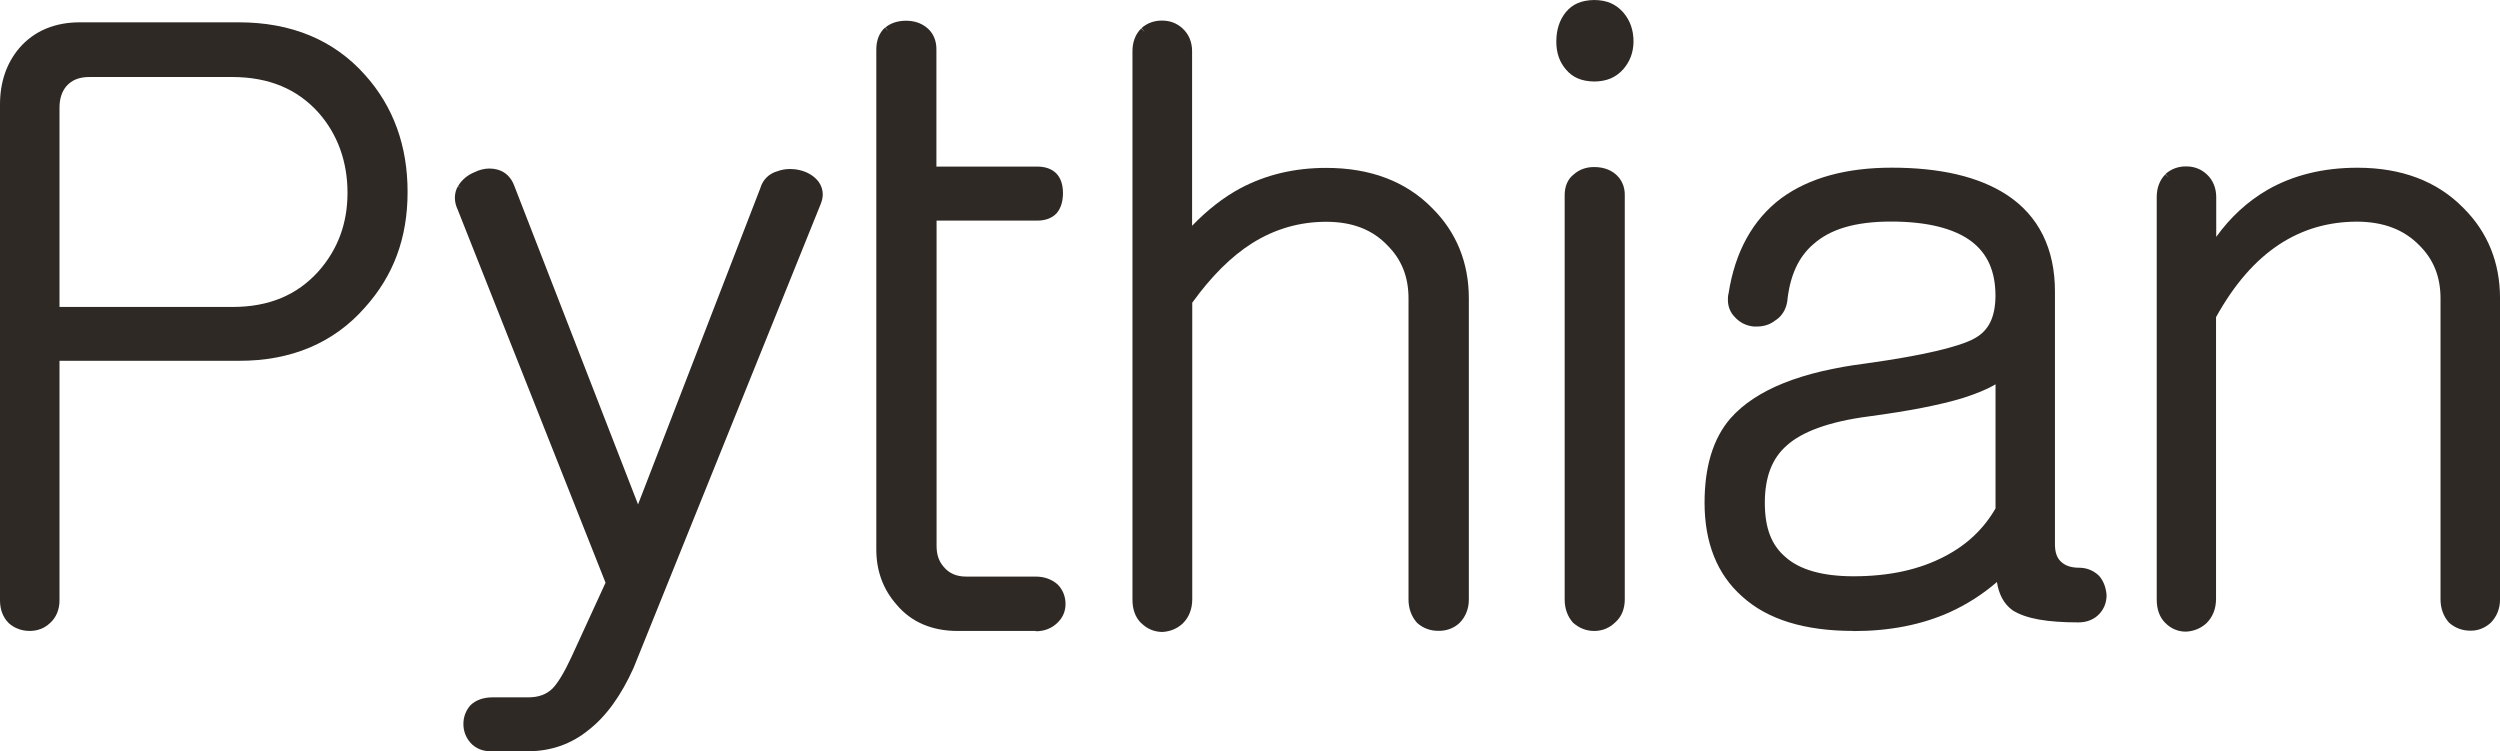
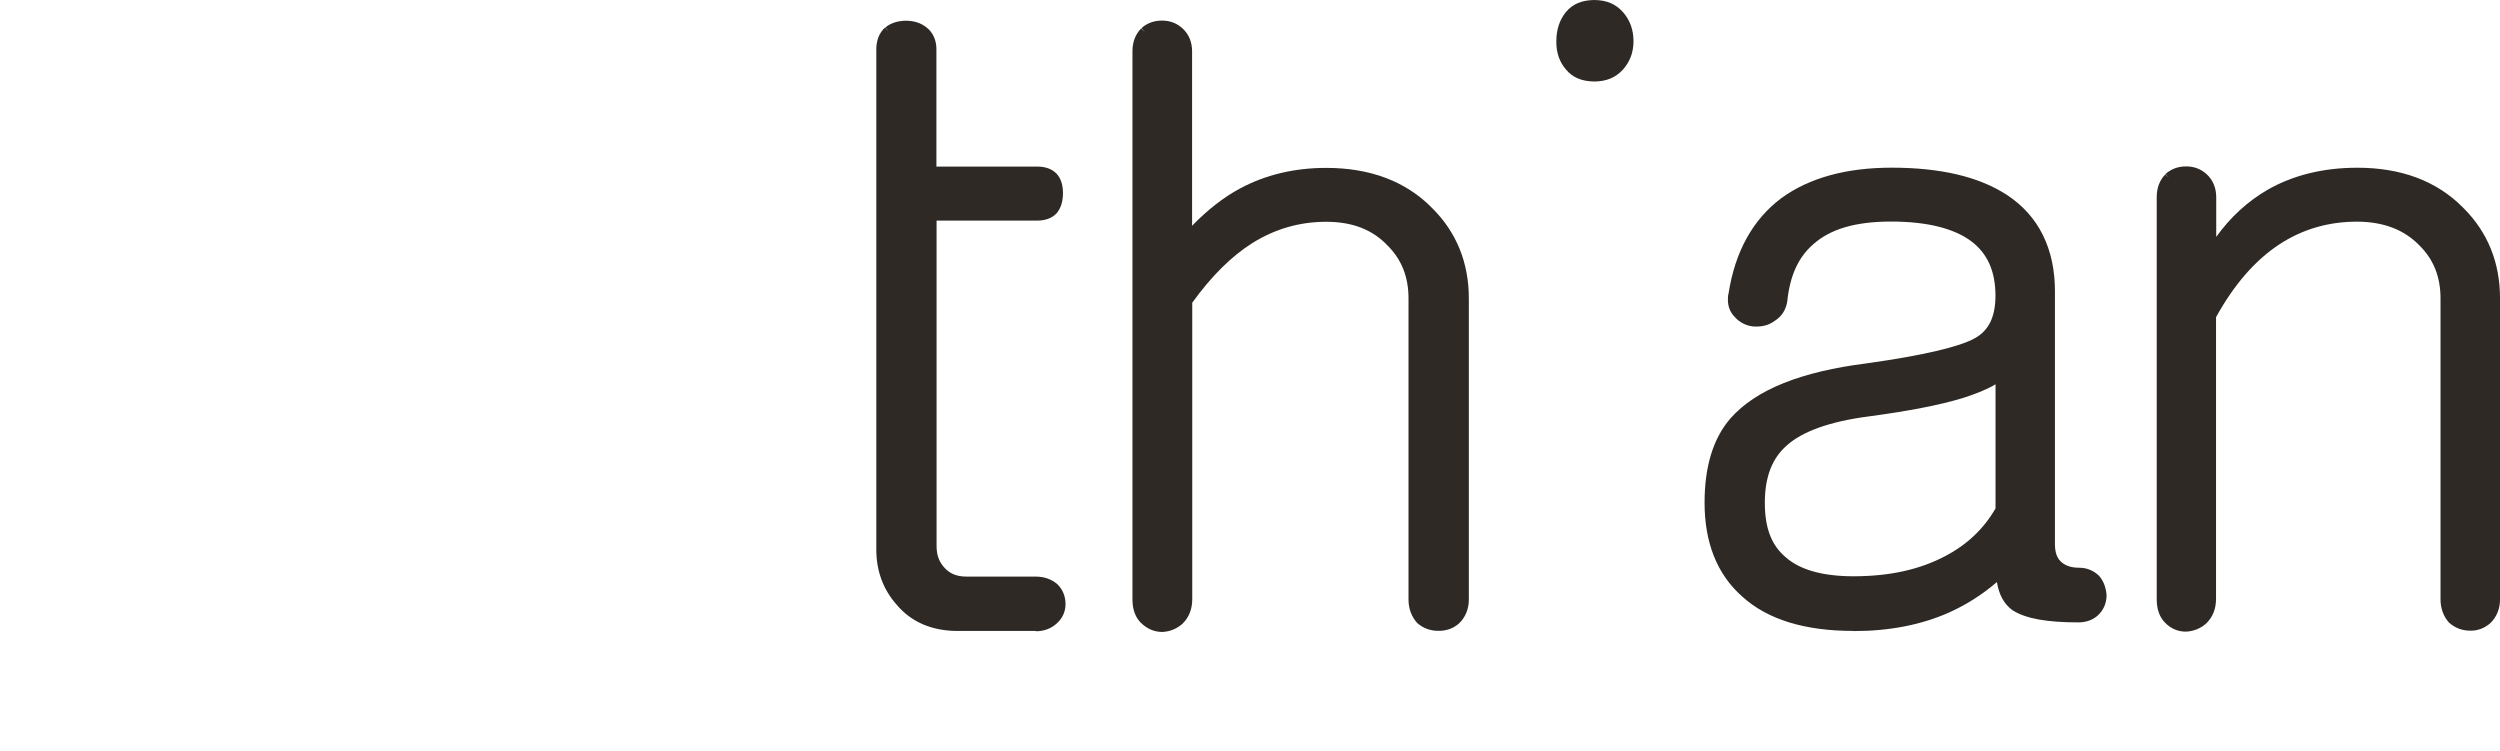
<svg xmlns="http://www.w3.org/2000/svg" id="Layer_2" viewBox="0 0 784 235.59">
  <defs>
    <style>.cls-1{fill:#2e2925;}</style>
  </defs>
  <g id="Layer_1-2">
-     <path class="cls-1" d="m28.04,24.15c-3.33,0-5.6,1.01-7.26,2.92-1.36,1.66-2.12,3.83-2.12,6.71v62.48h54.26c11.45,0,20.27-3.73,26.98-11.2,6.05-6.86,9.08-14.98,9.08-24.61s-3.03-18.25-9.08-25.11c-6.71-7.46-15.53-11.14-26.98-11.19H28.04ZM9.33,197.86c-2.47,0-4.79-.81-6.61-2.47-1.82-1.82-2.72-4.29-2.72-7.11V32.77c0-6.96,2.02-12.96,6.1-17.75,4.64-5.35,11.19-8.07,19.16-8.02h49.62c16.44,0,29.8,5.5,39.58,16.49,8.92,9.93,13.36,22.24,13.36,36.71s-4.44,26.27-13.36,36.21c-9.78,11.14-23.15,16.79-39.58,16.74H18.66v75.13c0,2.82-1.01,5.4-3.03,7.16-1.71,1.61-3.93,2.42-6.3,2.42Z" />
-     <path class="cls-1" d="m147.49,232.86c-1.41-1.61-2.17-3.63-2.17-5.8s.71-4.18,2.22-5.9c1.72-1.67,4.14-2.47,6.86-2.47h11.25c3.33,0,5.75-.96,7.61-2.77,1.56-1.56,3.63-4.89,5.9-9.78l10.74-23.4-46.34-116.93c-.6-1.26-.91-2.52-.91-3.78s.3-2.52.96-3.63l1.41.76-1.36-.81c1.16-1.97,2.98-3.48,5.14-4.34,1.51-.76,3.13-1.16,4.69-1.16.81,0,1.61.1,2.37.3,2.52.61,4.39,2.42,5.35,4.94l38.88,100.09,38.37-99.23c.76-2.67,2.82-4.59,5.45-5.29,1.21-.45,2.52-.66,3.83-.66,1.01,0,2.02.1,3.02.35,2.42.55,4.49,1.76,5.95,3.63.86,1.21,1.31,2.57,1.31,3.98,0,1.01-.25,2.02-.65,3.03l-58.69,145.48c-3.88,8.62-8.57,15.18-14.17,19.51-5.4,4.39-11.8,6.61-18.96,6.61h-11.35c-2.67.1-5.09-.86-6.71-2.72Z" />
    <path class="cls-1" d="m324.78,197.87h-24.46c-8.02,0-14.57-2.77-19.16-8.27-4.24-4.79-6.4-10.69-6.35-17.5V15.53c0-2.77.86-5.24,2.77-6.91l1.06,1.21-.96-1.26c1.77-1.41,4.03-2.07,6.45-2.07s4.64.66,6.45,2.12c2.07,1.61,3.13,4.14,3.08,6.96v36.66h31.62c2.42,0,4.54.66,6,2.17,1.46,1.51,2.07,3.68,2.07,6.15s-.61,4.74-2.02,6.35c-1.46,1.56-3.63,2.27-6,2.27h-31.62v102.01c0,2.72.71,4.79,2.17,6.5,1.71,2.07,3.93,3.13,7.21,3.13h21.73c2.62,0,4.99.81,6.86,2.47,1.61,1.61,2.47,3.78,2.47,6.1s-.86,4.29-2.47,5.85c-1.77,1.77-4.14,2.72-6.81,2.72,0,0-.05-.1-.1-.1Z" />
    <path class="cls-1" d="m357.86,195.4c-1.87-1.82-2.72-4.39-2.72-7.36V16.04c0-2.82.91-5.29,2.72-7.11l1.16,1.11-1.06-1.21c1.77-1.61,4.08-2.42,6.55-2.37,2.37,0,4.54.81,6.3,2.42,2.02,1.82,3.03,4.34,3.03,7.16v54.76c4.79-4.94,9.78-8.88,15.13-11.75,8.07-4.29,17.04-6.4,26.93-6.4,13.77,0,25.01,4.19,33.28,12.66,7.61,7.56,11.45,17.14,11.45,28.29v94.45c0,2.82-1.01,5.45-3.03,7.41-1.77,1.61-4.08,2.42-6.56,2.37-2.47,0-4.79-.81-6.66-2.52-1.76-1.97-2.67-4.49-2.67-7.31v-94.4c0-6.81-2.17-12.2-6.55-16.59-4.69-4.94-10.94-7.46-19.26-7.46s-16.09,2.22-23.3,6.76c-6.45,4.09-12.71,10.29-18.71,18.61v92.98c0,2.98-.96,5.65-3.02,7.66-1.72,1.56-3.83,2.47-6.3,2.62-2.62,0-4.89-1.01-6.66-2.77h-.05Z" />
-     <path class="cls-1" d="m493.35,195.34c-1.77-1.97-2.67-4.49-2.67-7.31V61.16c0-2.62.91-4.94,2.77-6.4,1.77-1.61,4.08-2.42,6.55-2.37,2.42,0,4.69.66,6.45,2.07,2.02,1.61,3.13,4.03,3.08,6.71v126.87c0,2.82-1.01,5.4-2.97,7.11-1.77,1.76-4.08,2.72-6.6,2.72-2.37,0-4.64-.81-6.56-2.52h-.05Z" />
    <path class="cls-1" d="m491.03,3.83c-1.97,2.47-2.97,5.45-2.97,9.23,0,3.58,1.01,6.35,2.97,8.67,2.07,2.52,4.89,3.78,8.98,3.83,3.88-.05,6.71-1.26,9.03-3.83,2.17-2.52,3.18-5.29,3.23-8.67,0-3.73-1.11-6.71-3.23-9.18-2.32-2.62-5.14-3.83-9.03-3.88-4.09.05-6.91,1.31-8.98,3.83Z" />
    <path class="cls-1" d="m615.63,124.8c-7.31,2.22-17.15,4.13-29.7,5.8-12.3,1.61-20.83,4.79-25.57,9.08-4.59,3.98-6.91,9.83-6.91,18s2.22,13.36,6.45,16.99c4.39,3.93,11.45,6.05,21.38,6.05,11.3,0,20.78-2.12,28.69-6.3,6.96-3.63,12.15-8.62,15.83-14.98v-38.93c-2.57,1.56-5.95,2.92-10.18,4.29Zm-34.39,73.06c-15.18,0-26.93-3.53-34.94-10.84-7.87-6.96-11.75-16.94-11.75-29.35,0-11.2,2.62-20.12,8.12-26.47,8.07-9.13,22.34-14.67,42.61-17.24,17.7-2.47,29.15-5.19,33.89-7.82,4.39-2.37,6.55-6.51,6.61-13.31,0-7.82-2.52-13.31-7.56-17.15-5.4-4.03-13.77-6.2-25.21-6.2s-19.16,2.47-24.36,7.11c-4.64,3.98-7.36,9.88-8.17,17.95-.4,2.57-1.76,4.74-3.83,6-1.61,1.26-3.58,1.86-5.7,1.86h-.91c-2.37-.2-4.49-1.26-6-2.97-1.41-1.41-2.17-3.28-2.17-5.35,0-.65,0-1.36.2-2.02,2.02-13.06,7.56-23.2,16.59-29.95,8.82-6.4,20.42-9.53,34.59-9.53,15.13,0,27.18,2.77,36,8.47,10.08,6.56,15.23,16.99,15.18,30.51v79.12c0,2.57.65,4.24,1.77,5.34,1.31,1.31,3.13,2.02,5.85,2.02,2.32,0,4.49.86,6.2,2.52,1.41,1.61,2.17,3.63,2.37,6.05,0,2.17-.71,4.19-2.17,5.8-1.66,1.87-4.03,2.77-6.66,2.77-9.63,0-16.39-1.11-20.62-3.78-2.77-1.97-4.34-5.04-4.94-8.88-4.49,3.88-9.48,7.06-14.93,9.53-8.82,3.93-18.86,5.85-29.95,5.85h-.1v-.05Z" />
    <path class="cls-1" d="m679.07,195.39c-1.87-1.82-2.72-4.39-2.72-7.36V61.77c0-2.82.91-5.29,2.72-7.11l1.11,1.11-1.06-1.21c1.77-1.61,4.09-2.42,6.56-2.37,2.37,0,4.54.81,6.3,2.42,1.97,1.77,3.03,4.34,3.03,7.16v12.51c4.44-6.15,9.78-11.09,16.03-14.72,8.07-4.64,17.55-6.96,28.24-6.96,13.77,0,25.01,4.18,33.28,12.66,7.61,7.56,11.45,17.15,11.45,28.29v94.45c0,2.82-1.01,5.44-3.03,7.41-1.77,1.56-3.93,2.42-6.3,2.37-2.47,0-4.74-.81-6.66-2.52-1.77-1.97-2.67-4.49-2.67-7.31v-94.34c0-6.81-2.17-12.2-6.56-16.59-4.84-4.99-11.24-7.46-19.56-7.51-9.18,0-17.29,2.42-24.56,7.21-7.46,4.94-14.02,12.45-19.72,22.74v88.34c0,2.98-.96,5.65-3.03,7.66-1.71,1.56-3.83,2.47-6.3,2.62-2.47.05-4.79-.91-6.51-2.67h-.05Z" />
  </g>
</svg>